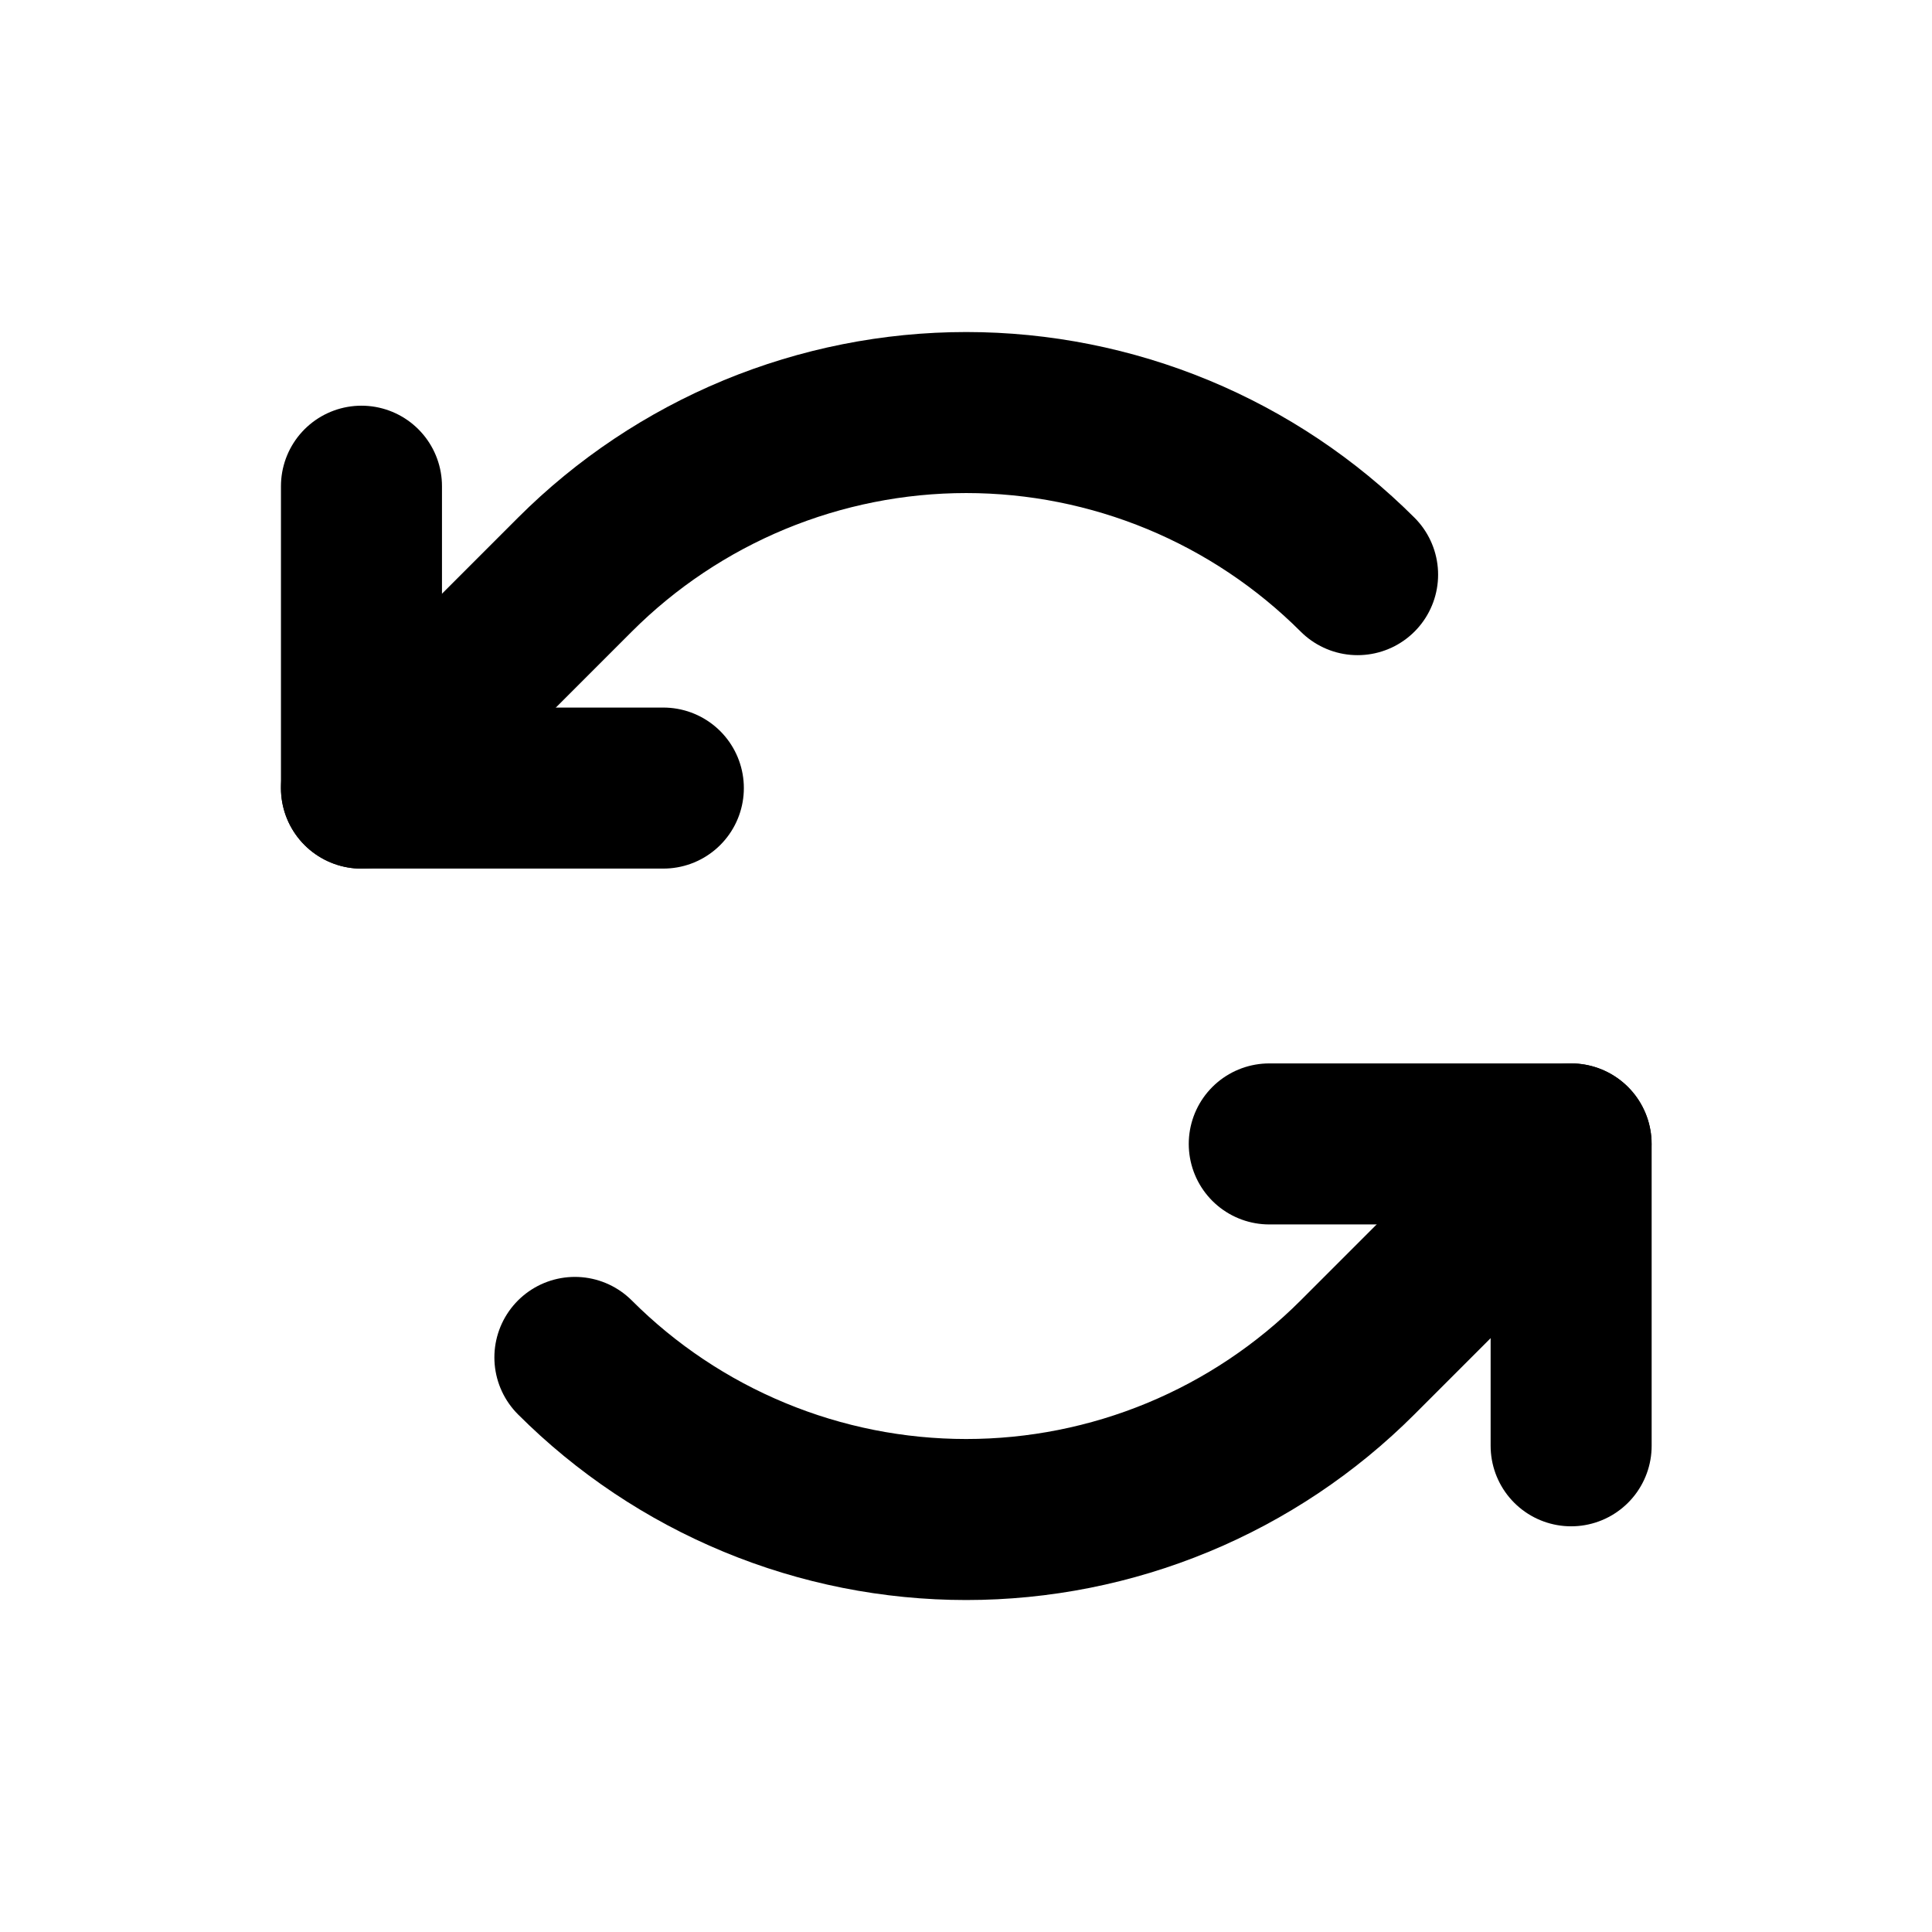
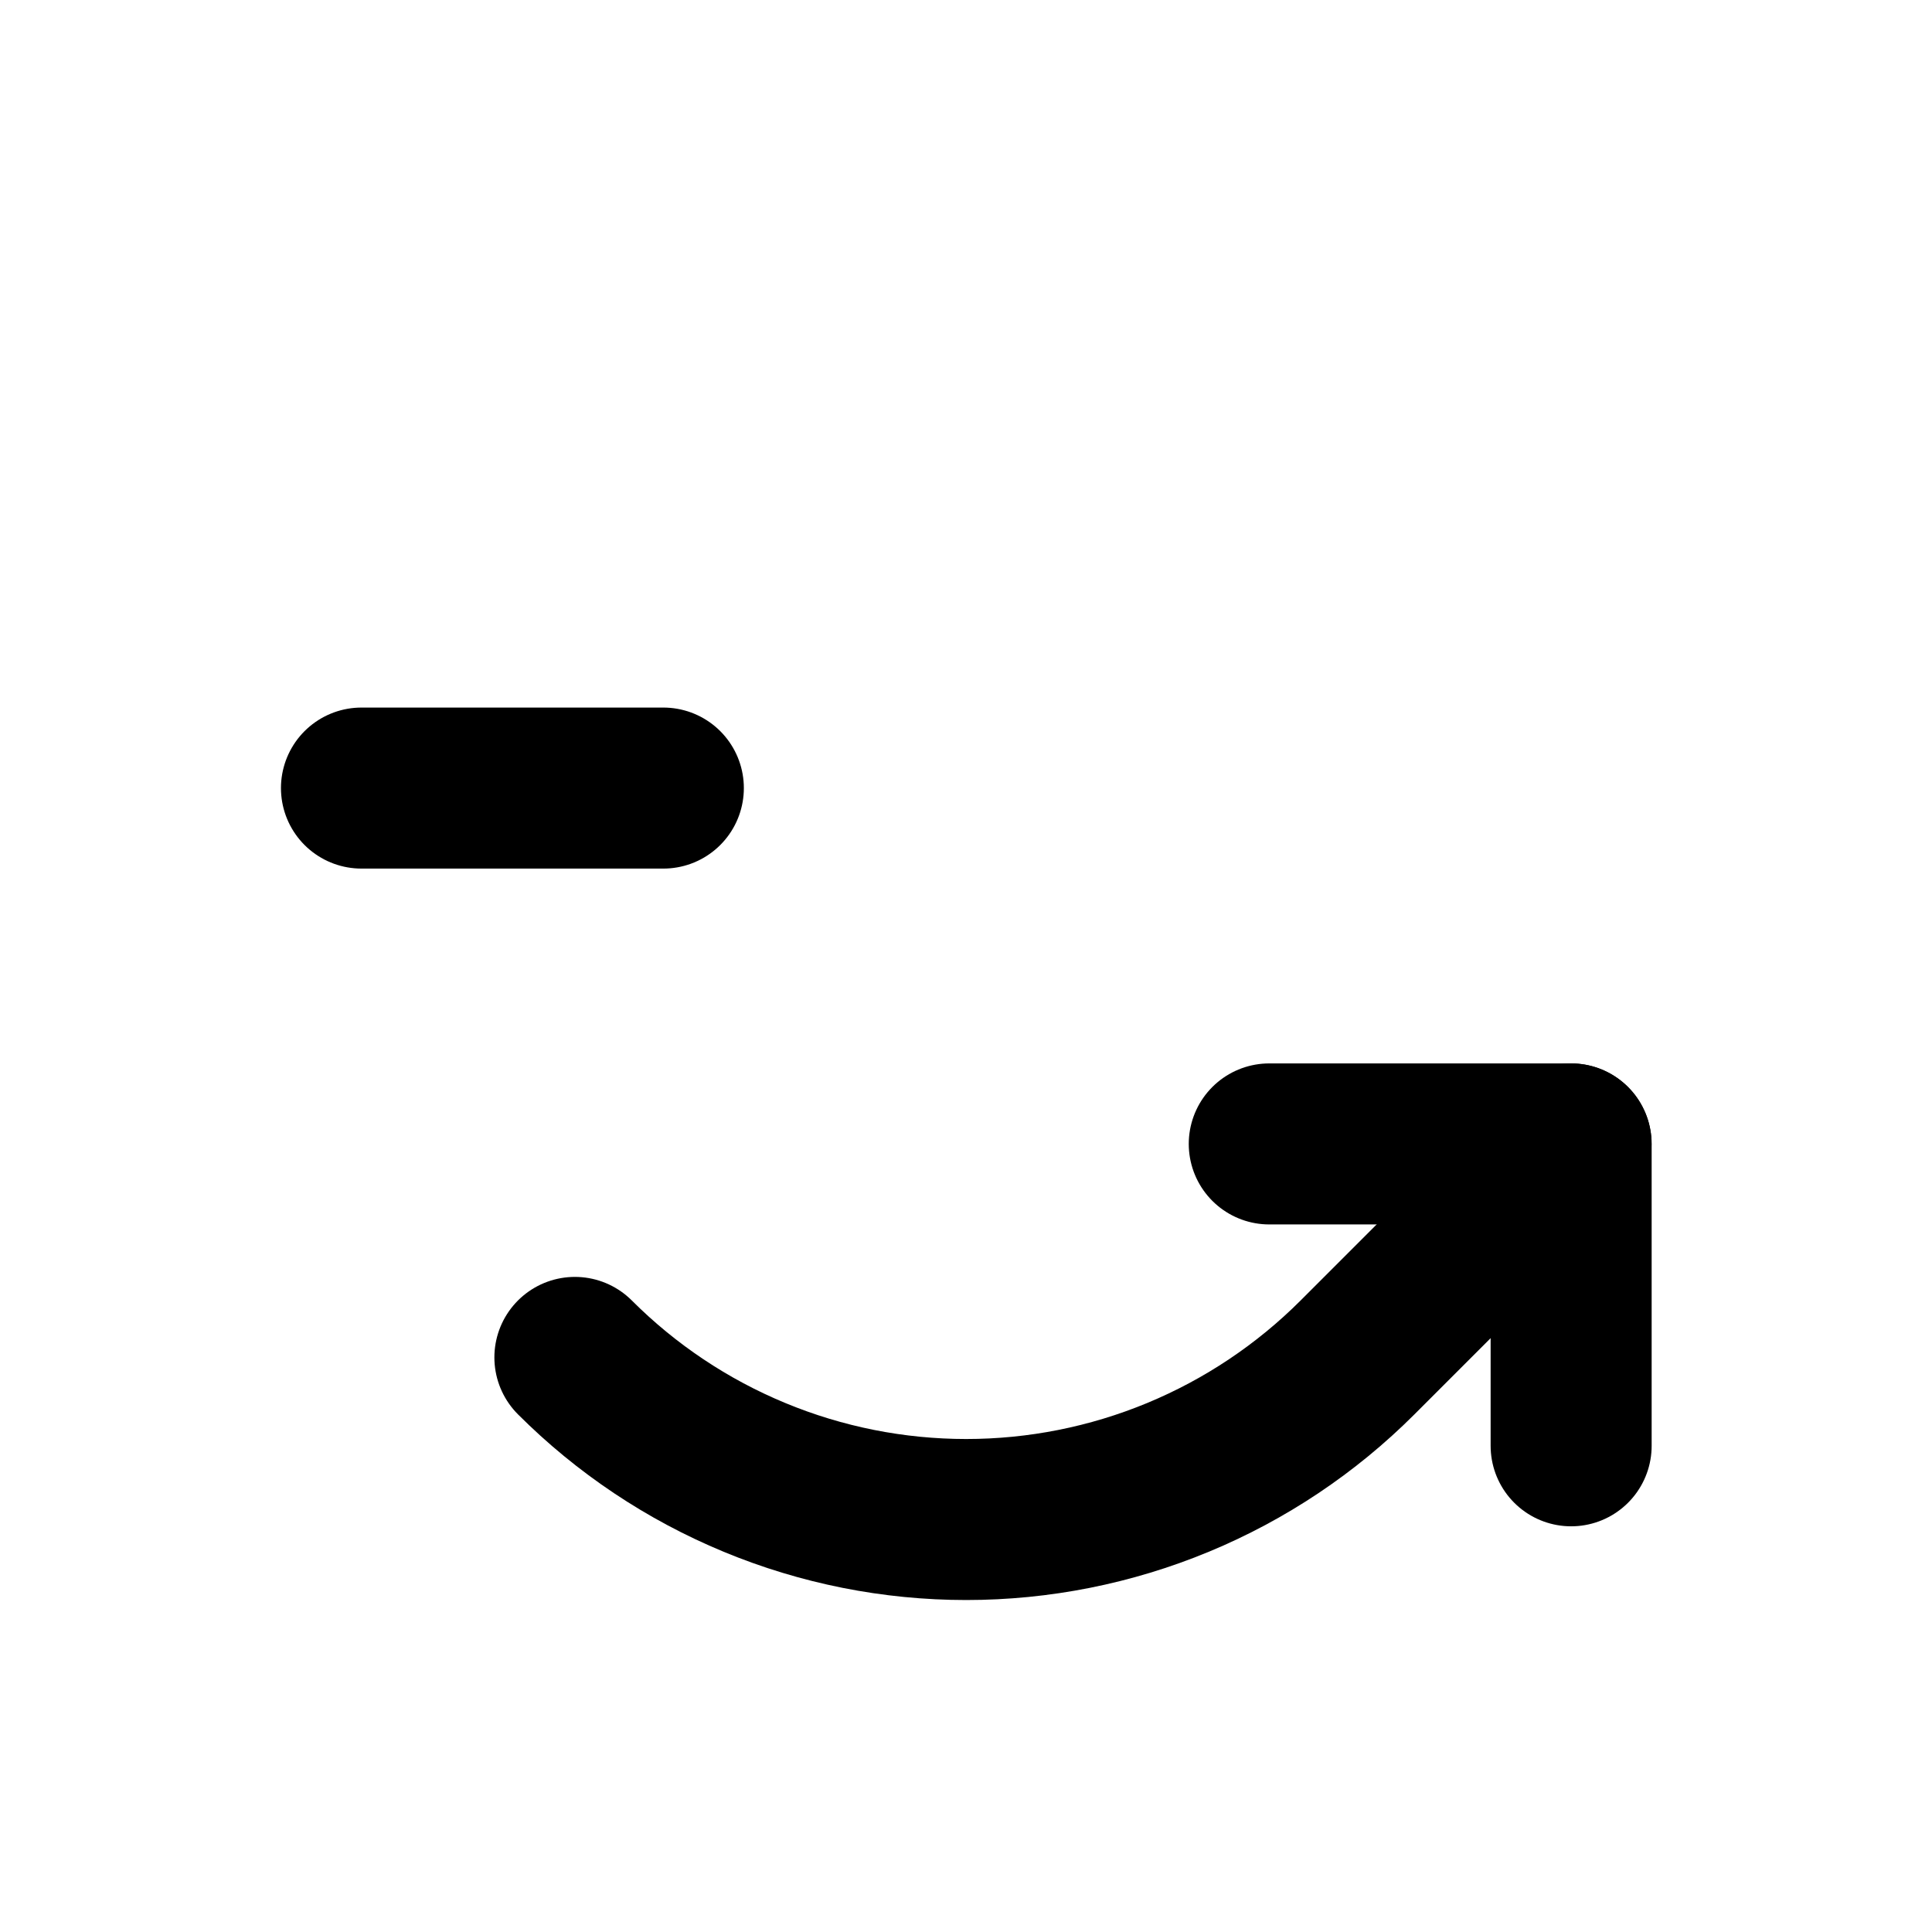
<svg xmlns="http://www.w3.org/2000/svg" fill="none" viewBox="0 0 32 32" height="32" width="32">
-   <path stroke-linejoin="round" stroke-linecap="round" stroke-width="2.667" stroke="black" d="M10.987 13.053H5.987V8.053" />
-   <path stroke-linejoin="round" stroke-linecap="round" stroke-width="2.667" stroke="black" d="M22.486 9.518C21.634 8.667 20.624 7.992 19.512 7.531C18.4 7.071 17.208 6.833 16.004 6.833C14.8 6.833 13.608 7.071 12.496 7.531C11.384 7.992 10.373 8.667 9.522 9.518L5.987 13.054" />
+   <path stroke-linejoin="round" stroke-linecap="round" stroke-width="2.667" stroke="black" d="M10.987 13.053H5.987" />
  <path stroke-linejoin="round" stroke-linecap="round" stroke-width="2.667" stroke="black" d="M21.023 18.947H26.023V23.947" />
  <path stroke-linejoin="round" stroke-linecap="round" stroke-width="2.667" stroke="black" d="M9.522 22.483C10.373 23.334 11.383 24.009 12.496 24.47C13.608 24.931 14.8 25.168 16.003 25.168C17.207 25.168 18.399 24.931 19.512 24.47C20.624 24.009 21.634 23.334 22.485 22.483L26.021 18.947" />
</svg>